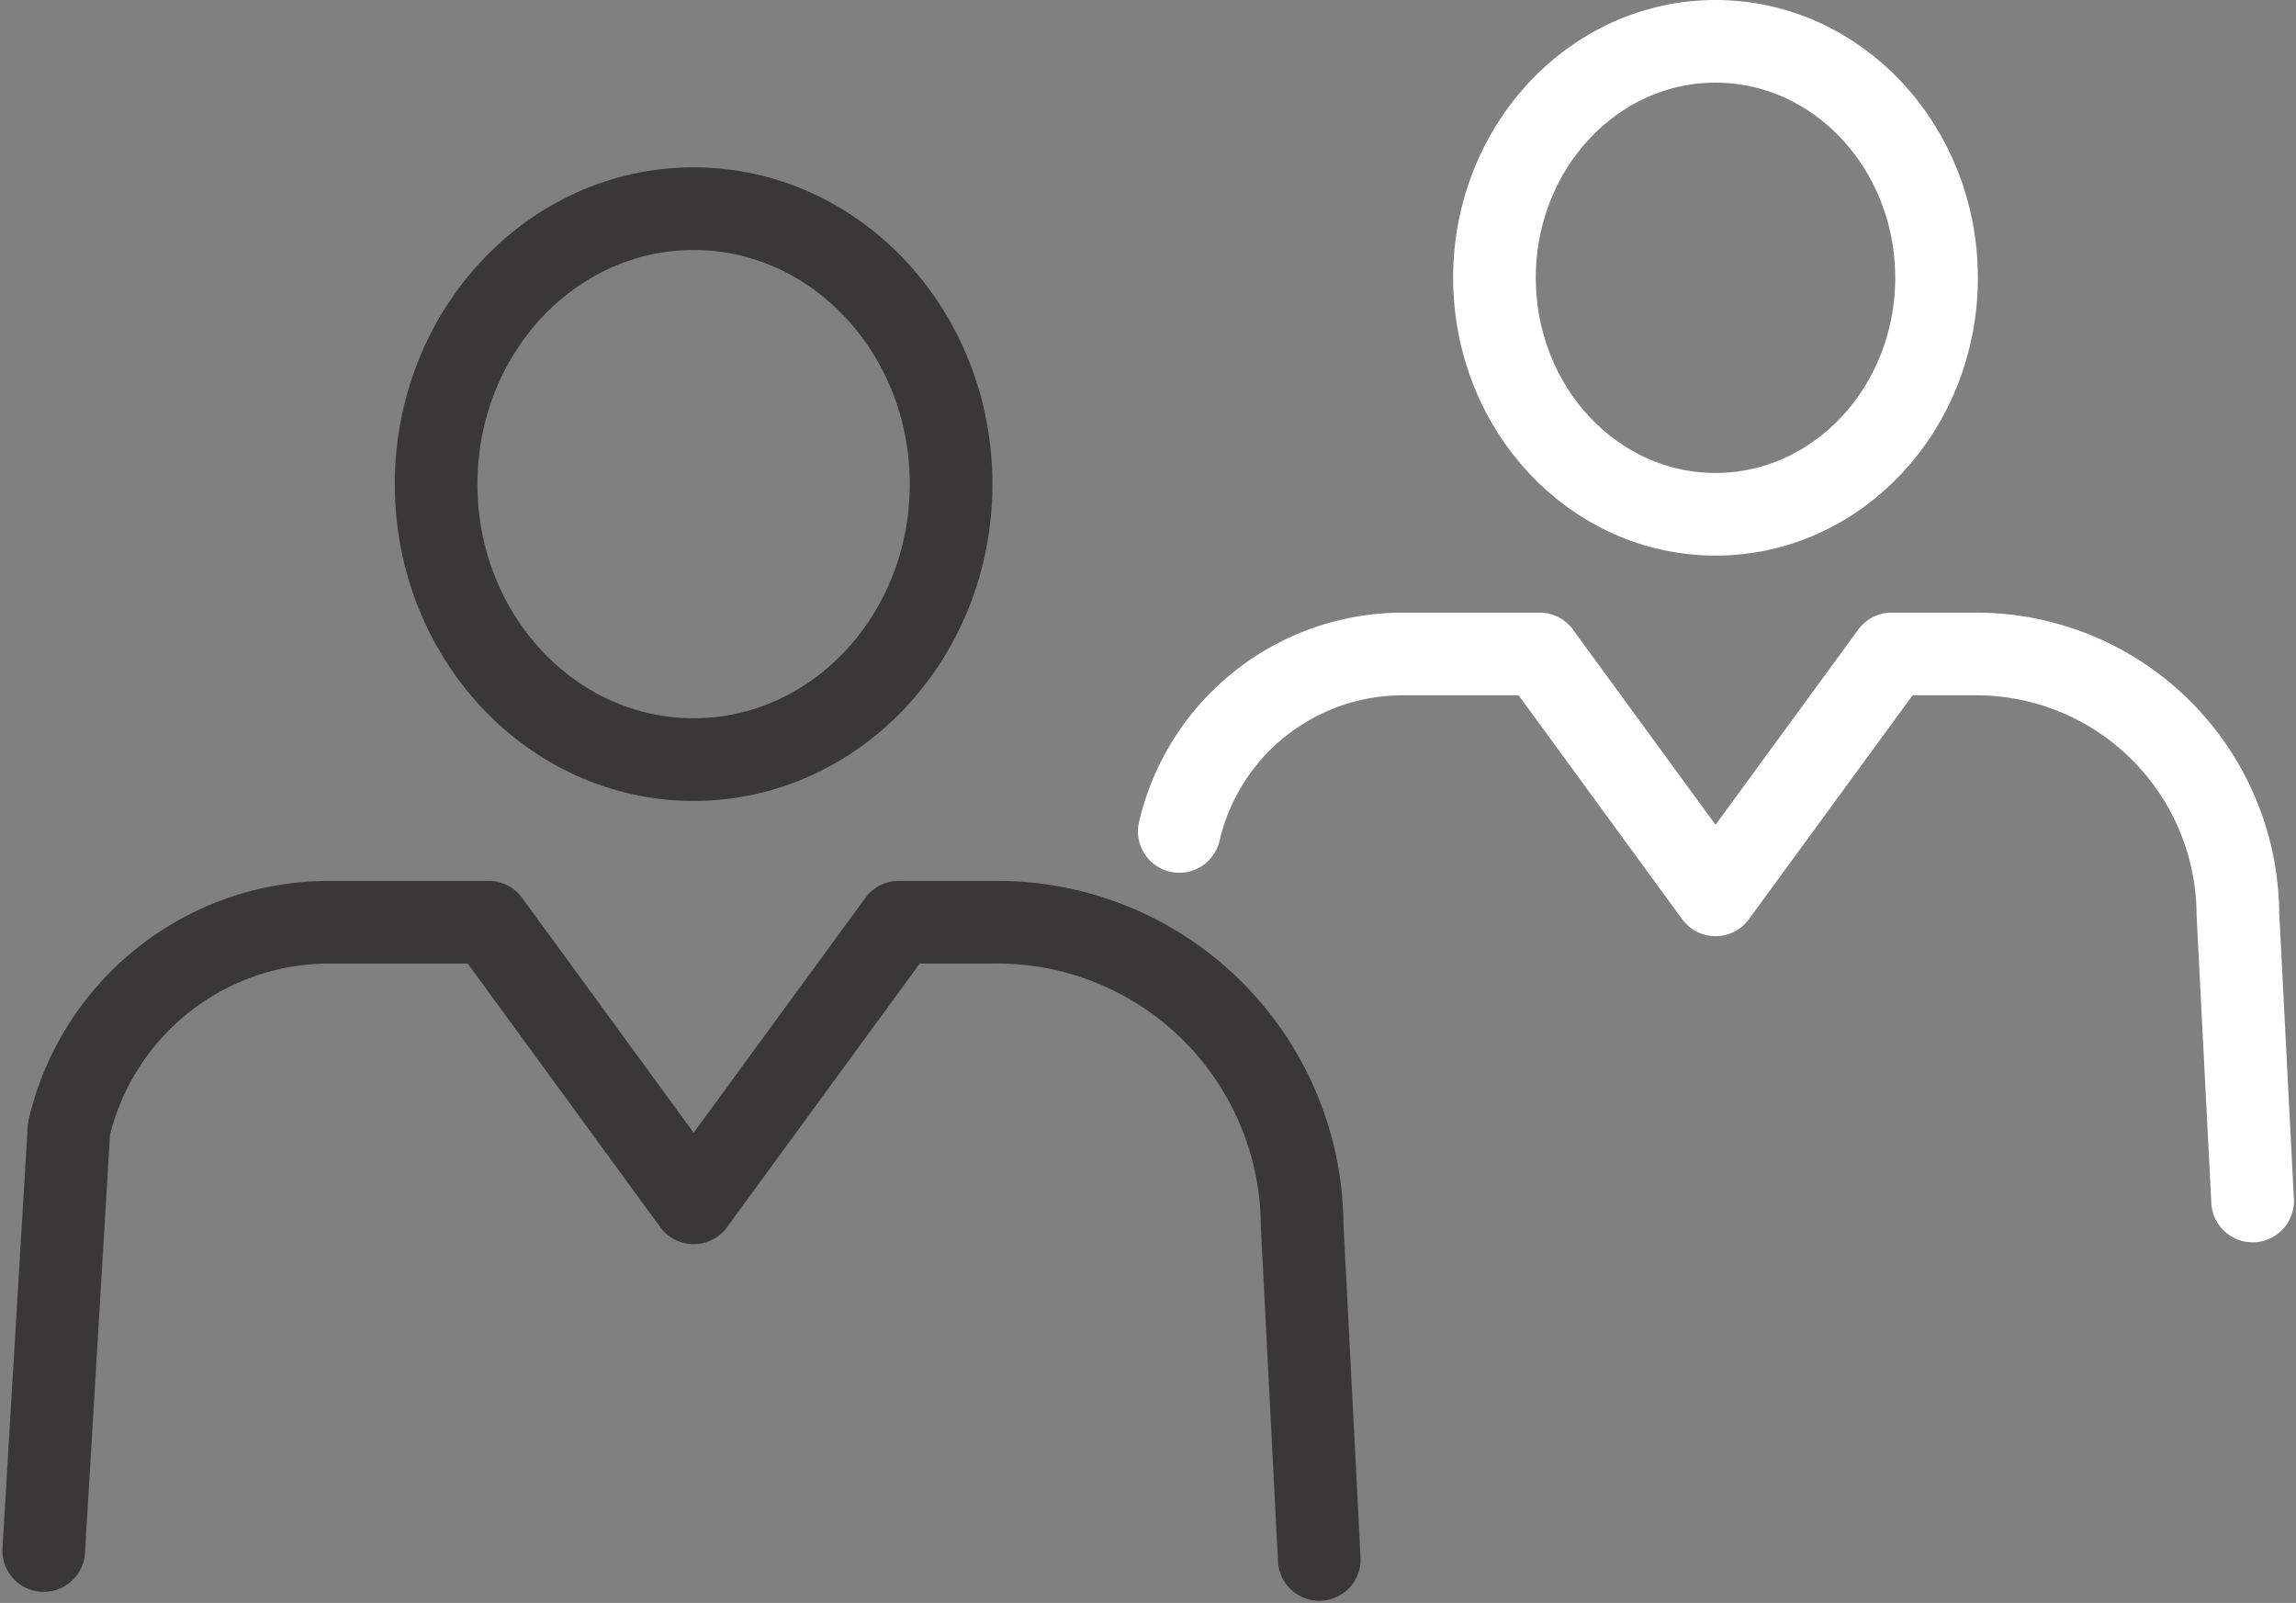
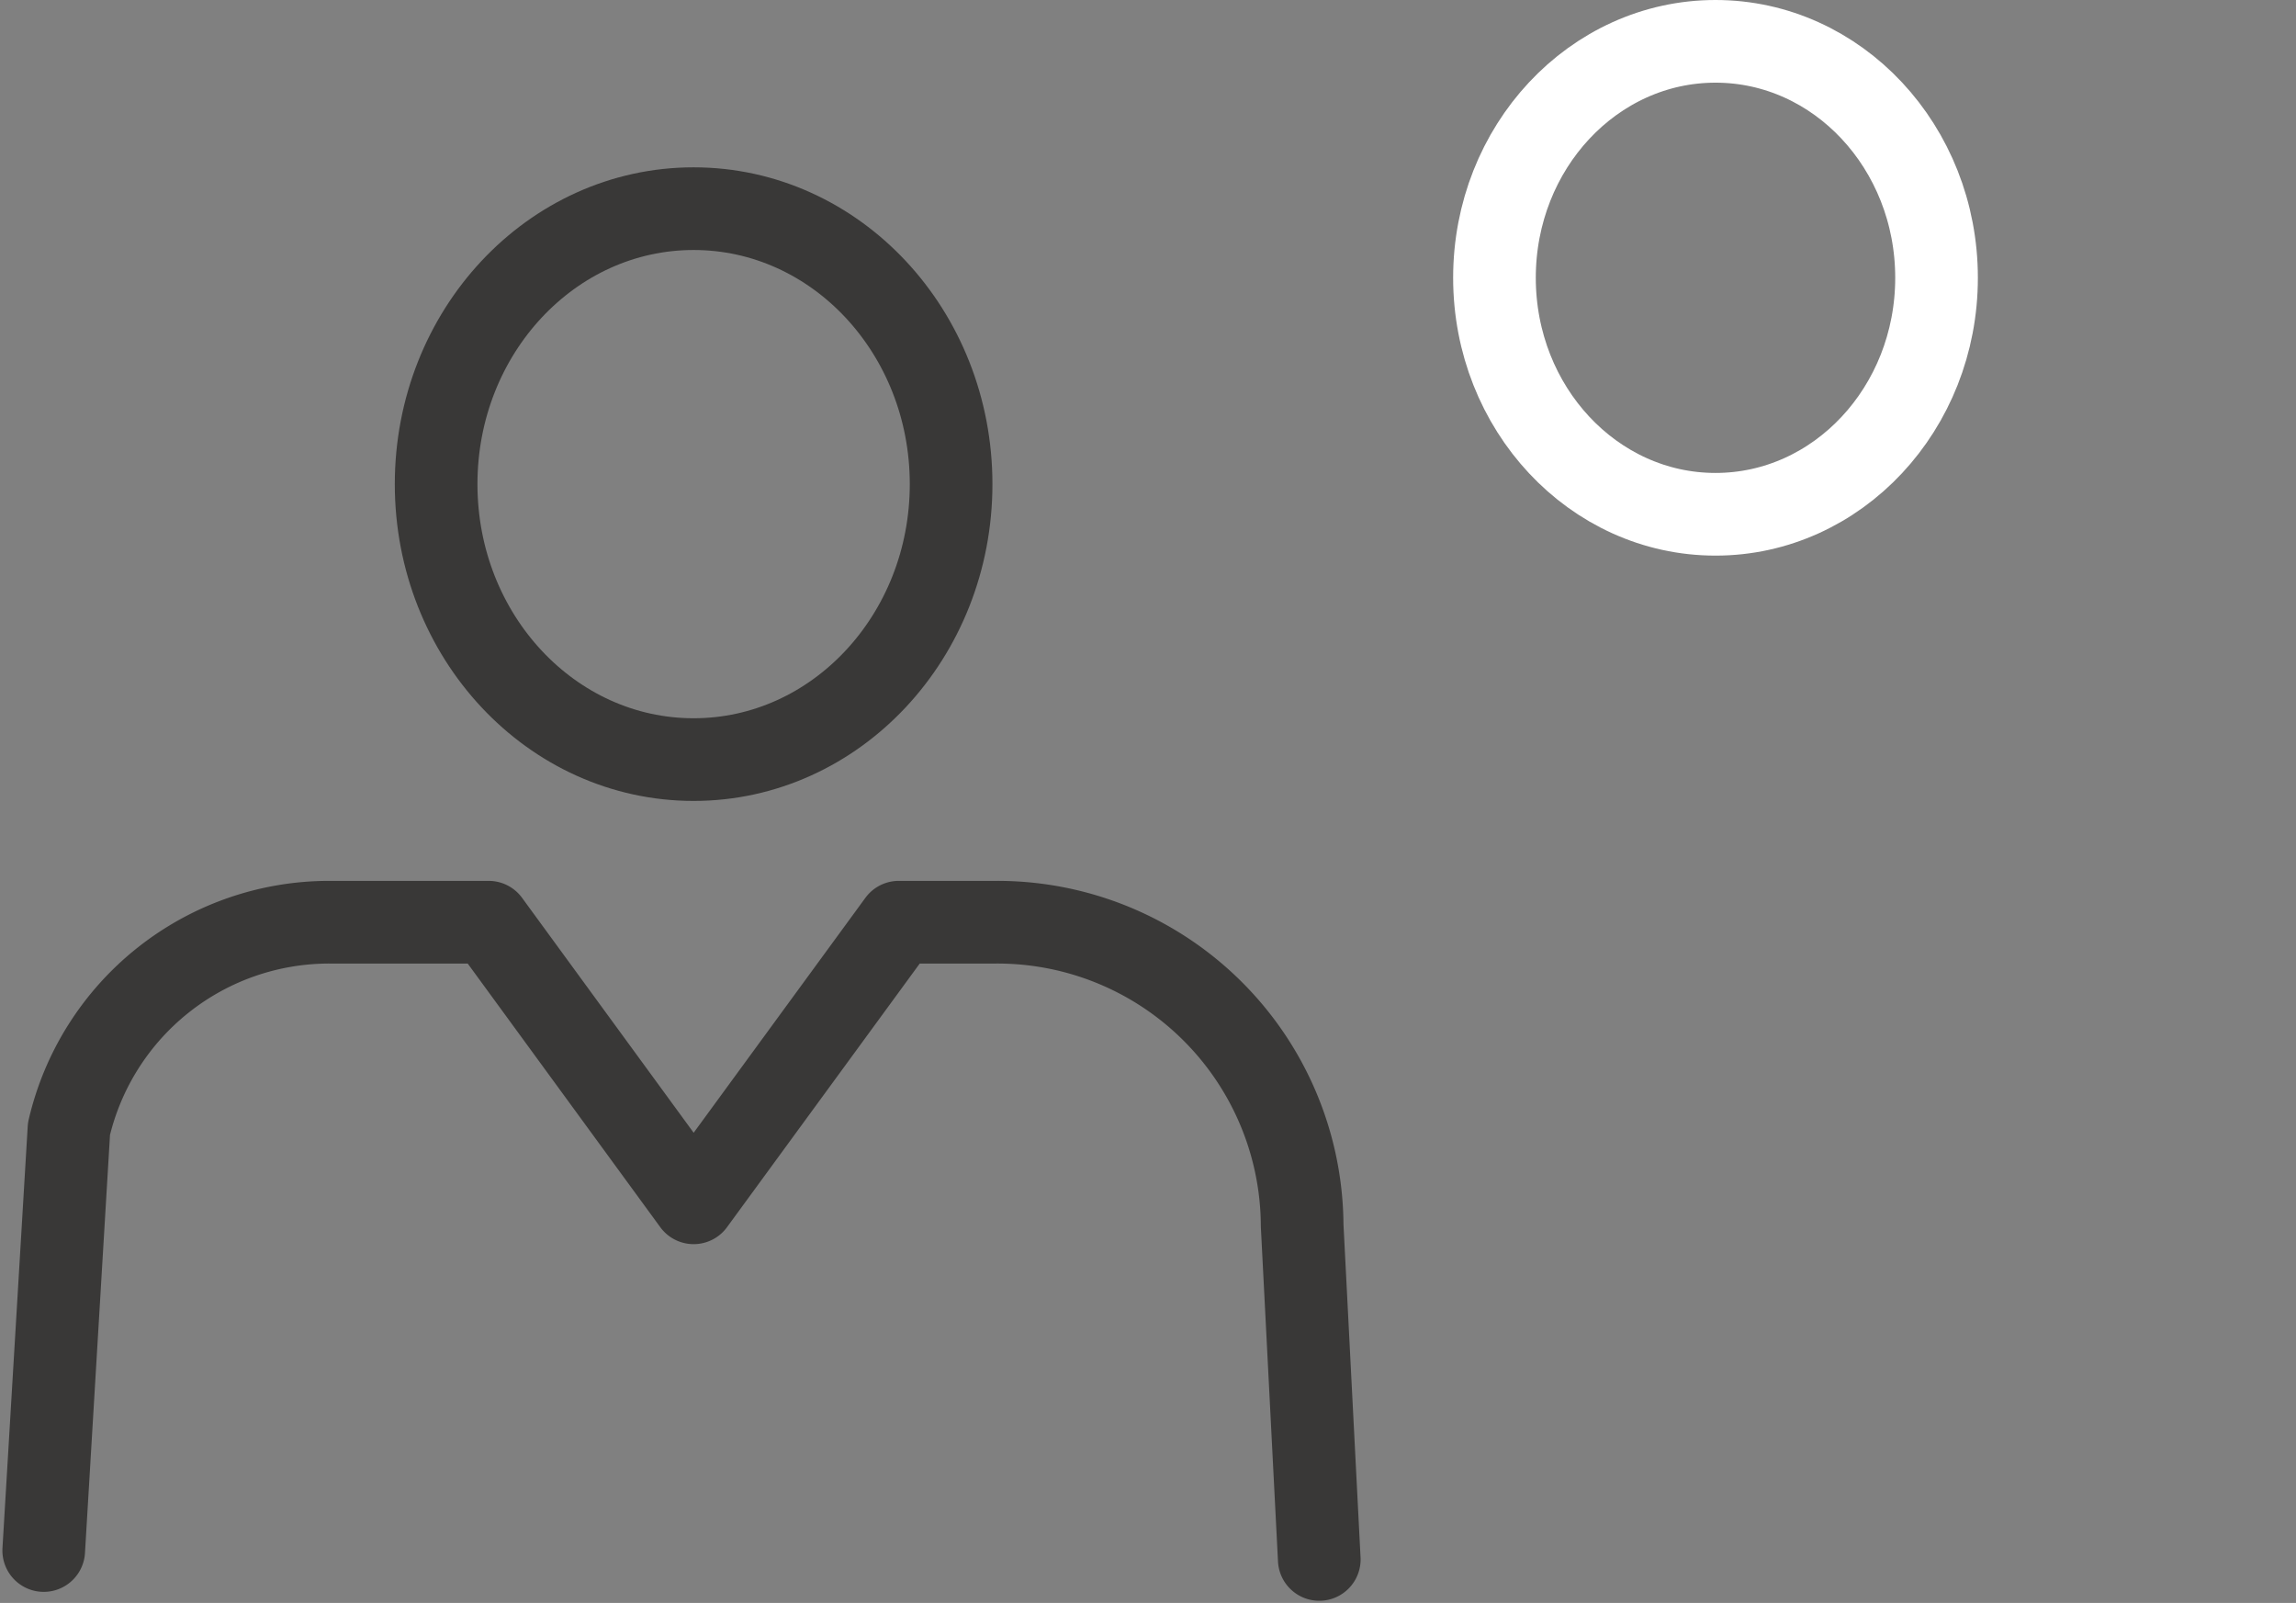
<svg xmlns="http://www.w3.org/2000/svg" width="83.337" height="58.167" viewBox="0 0 83.337 58.167">
  <rect x="0" y="0" width="83.337" height="58.167" fill="#808080" stroke="none" />
  <g id="Group_292" data-name="Group 292" transform="translate(-441.074 -1749.843)">
    <g id="Group_156" data-name="Group 156">
      <g id="Group_155" data-name="Group 155">
        <ellipse id="Ellipse_189" data-name="Ellipse 189" cx="9.346" cy="9.996" rx="9.346" ry="9.996" transform="translate(456.904 1757.415)" fill="none" stroke="#393837" stroke-linecap="round" stroke-linejoin="round" stroke-width="3" />
      </g>
      <path id="Path_254" data-name="Path 254" d="M442.661,1806.108l.916-15.3a9.7,9.7,0,0,1,9.467-7.5h5.768l7.439,10.182,7.445-10.182h3.523a11.063,11.063,0,0,1,11.119,11.008l.621,12.115" fill="none" stroke="#393837" stroke-linecap="round" stroke-linejoin="round" stroke-width="3" />
    </g>
    <g id="Group_158" data-name="Group 158">
      <g id="Group_157" data-name="Group 157">
        <ellipse id="Ellipse_190" data-name="Ellipse 190" cx="8.023" cy="8.581" rx="8.023" ry="8.581" transform="translate(495.318 1751.343)" fill="none" stroke="#fff" stroke-linecap="round" stroke-linejoin="round" stroke-width="3" />
      </g>
-       <path id="Path_255" data-name="Path 255" d="M483.878,1780.013a8.329,8.329,0,0,1,8.126-6.439h4.952l6.386,8.741,6.391-8.741h3.024a9.5,9.5,0,0,1,9.546,9.45l.533,10.4" fill="none" stroke="#fff" stroke-linecap="round" stroke-linejoin="round" stroke-width="3" />
    </g>
  </g>
</svg>